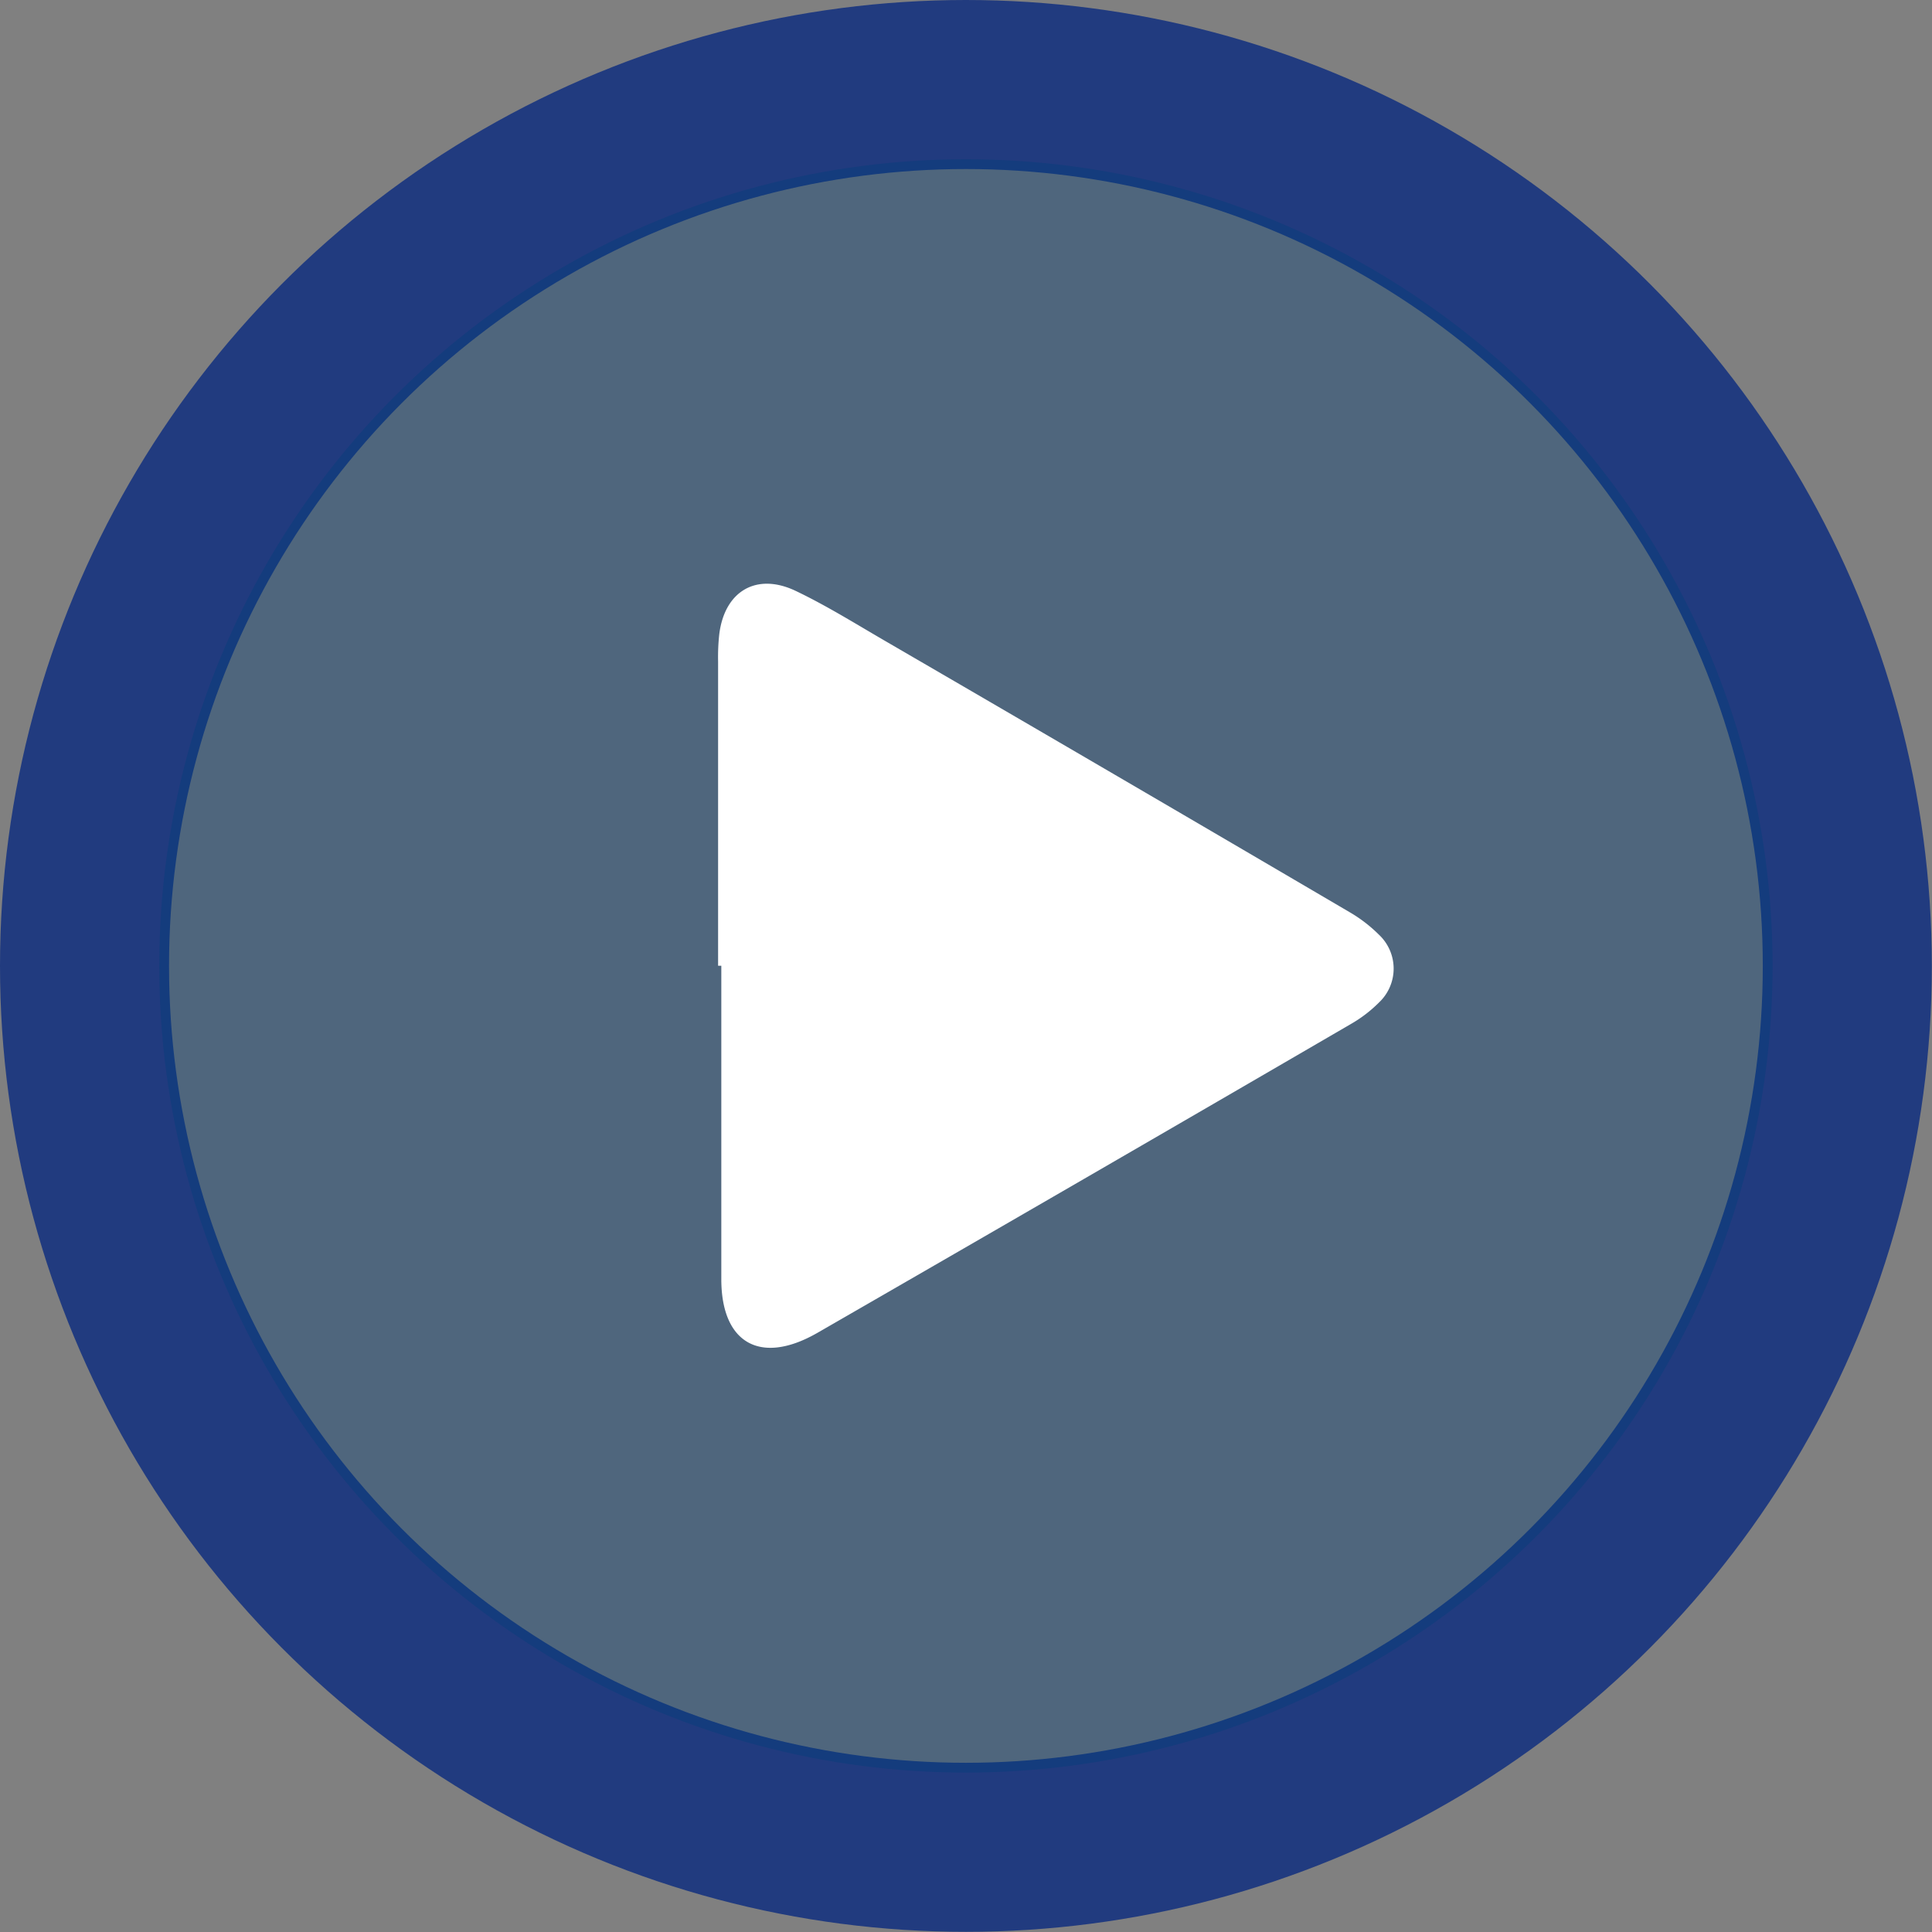
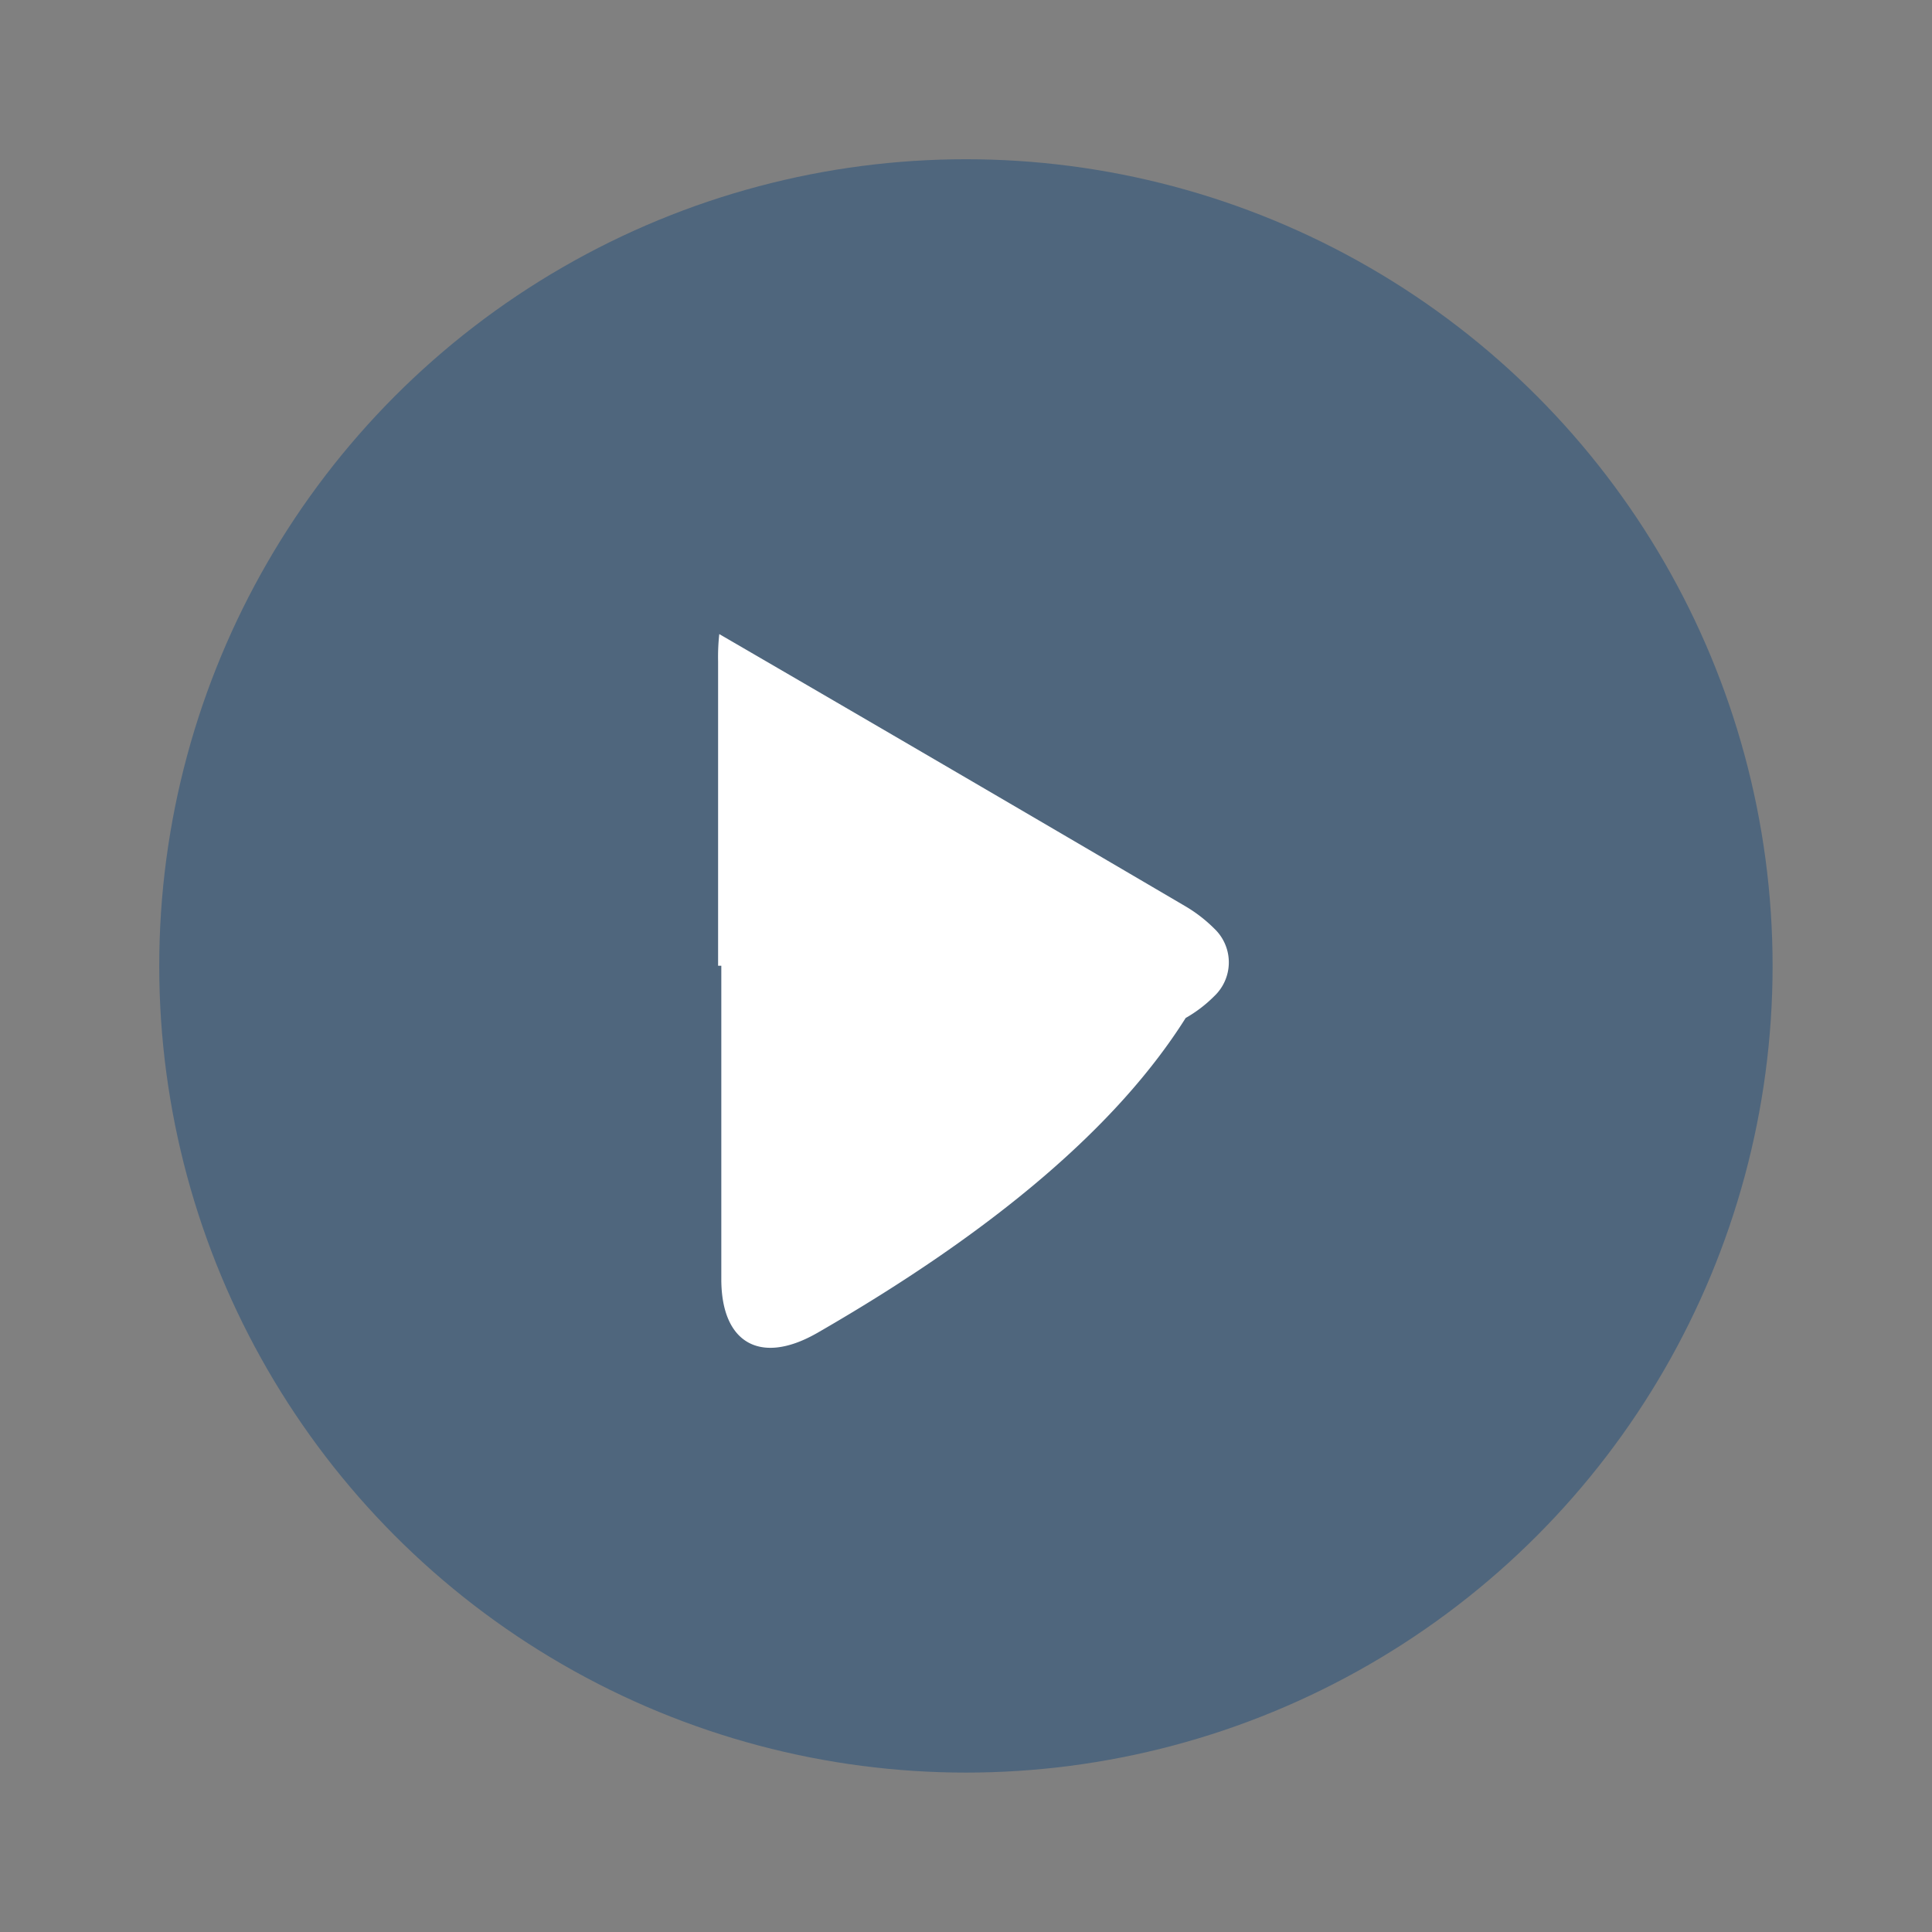
<svg xmlns="http://www.w3.org/2000/svg" viewBox="0 0 114.29 114.29" width="114.29" height="114.29" x="0" y="0">
  <rect x="0" y="0" width="114.29" height="114.29" fill="#808080" stroke="none" />
  <defs>
    <style>.cls-1{fill:none;stroke:#213b7f;stroke-miterlimit:10;stroke-width:10px;}.cls-2{fill:#013d79;opacity:0.38;}.cls-3{fill:#fff;}</style>
  </defs>
  <g id="Layer_2" data-name="Layer 2">
    <g id="video_play_button" data-name="video play button">
-       <circle class="cls-1" cx="57.14" cy="57.14" r="52.14" />
      <circle class="cls-2" cx="57.14" cy="57.14" r="47.72" />
-       <path class="cls-3" d="M42.48,57.13c0-6,0-12,0-18a12.47,12.47,0,0,1,.07-1.62c.32-2.55,2.21-3.66,4.53-2.55,1.8.86,3.5,1.92,5.22,2.92q13.77,8,27.52,16.07a8.58,8.58,0,0,1,1.76,1.35,2.75,2.75,0,0,1,0,4,7.88,7.88,0,0,1-1.69,1.29Q64.13,69.76,48.35,78.85l-.09.05c-3.28,1.84-5.57.56-5.59-3.18,0-6.2,0-12.39,0-18.59Z" />
+       <path class="cls-3" d="M42.48,57.13c0-6,0-12,0-18a12.47,12.47,0,0,1,.07-1.62q13.77,8,27.52,16.07a8.58,8.58,0,0,1,1.76,1.35,2.75,2.75,0,0,1,0,4,7.88,7.88,0,0,1-1.69,1.29Q64.13,69.76,48.35,78.85l-.09.05c-3.28,1.84-5.57.56-5.59-3.18,0-6.2,0-12.39,0-18.59Z" />
    </g>
  </g>
</svg>